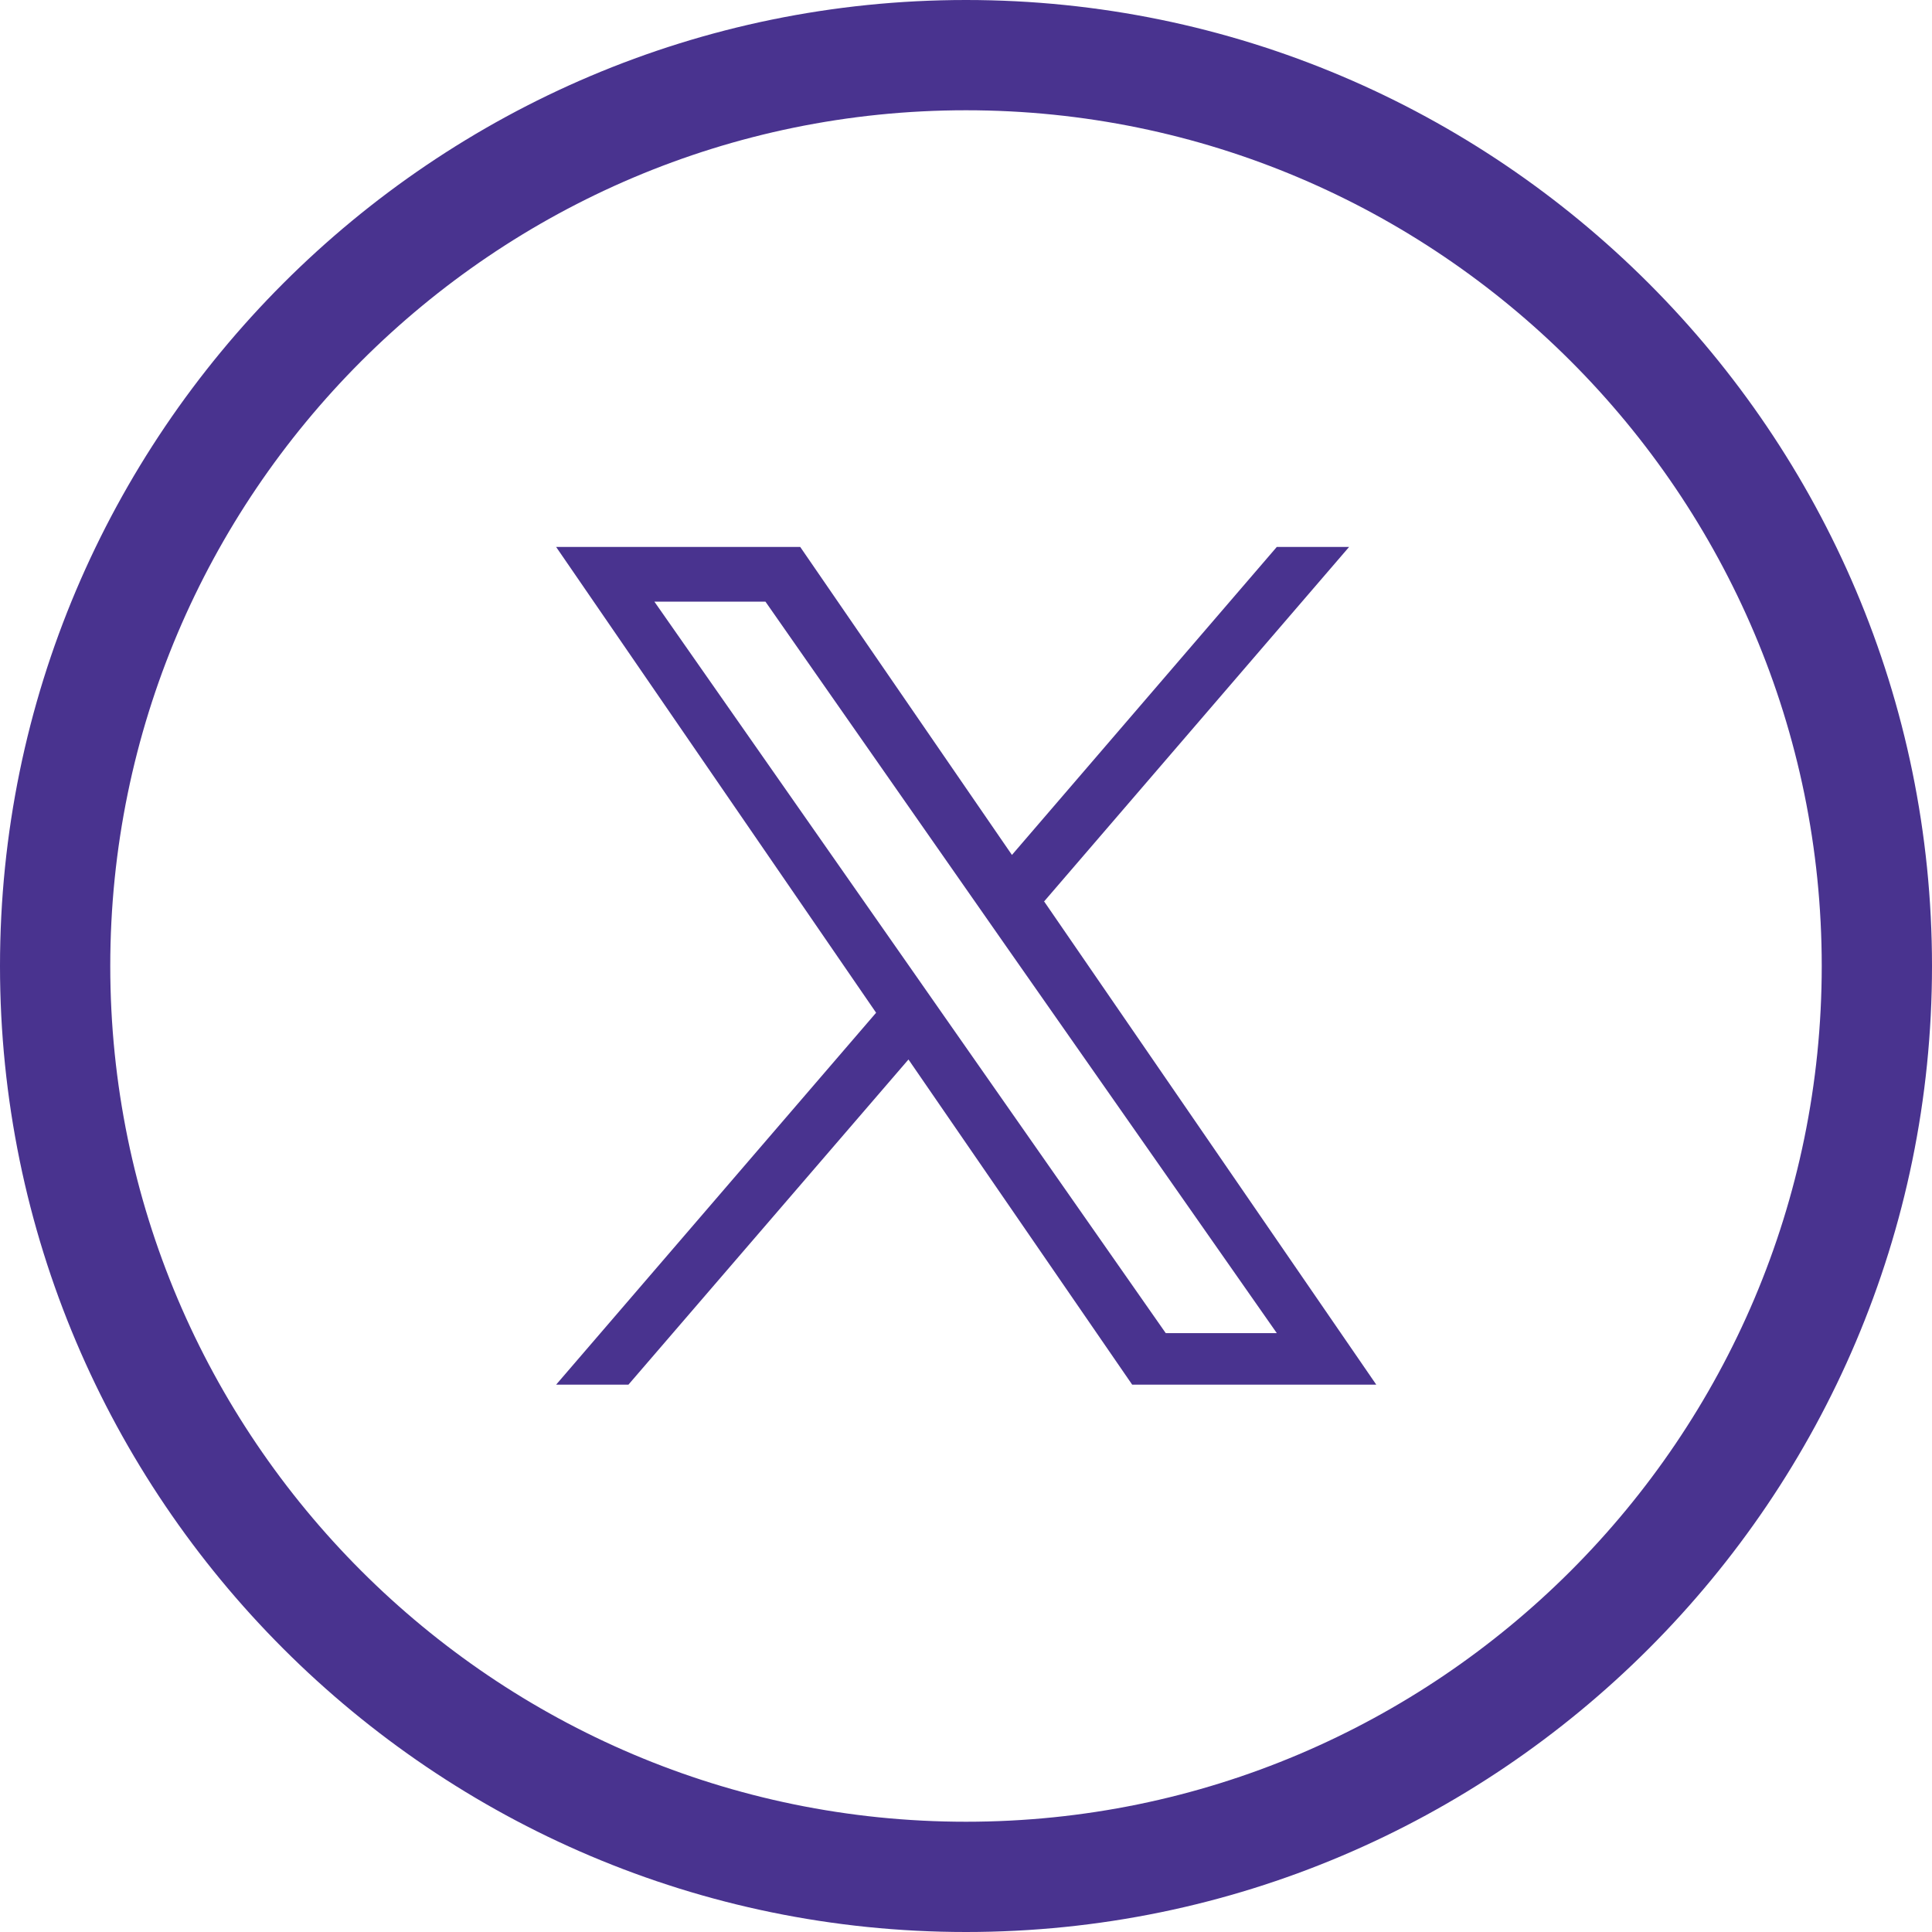
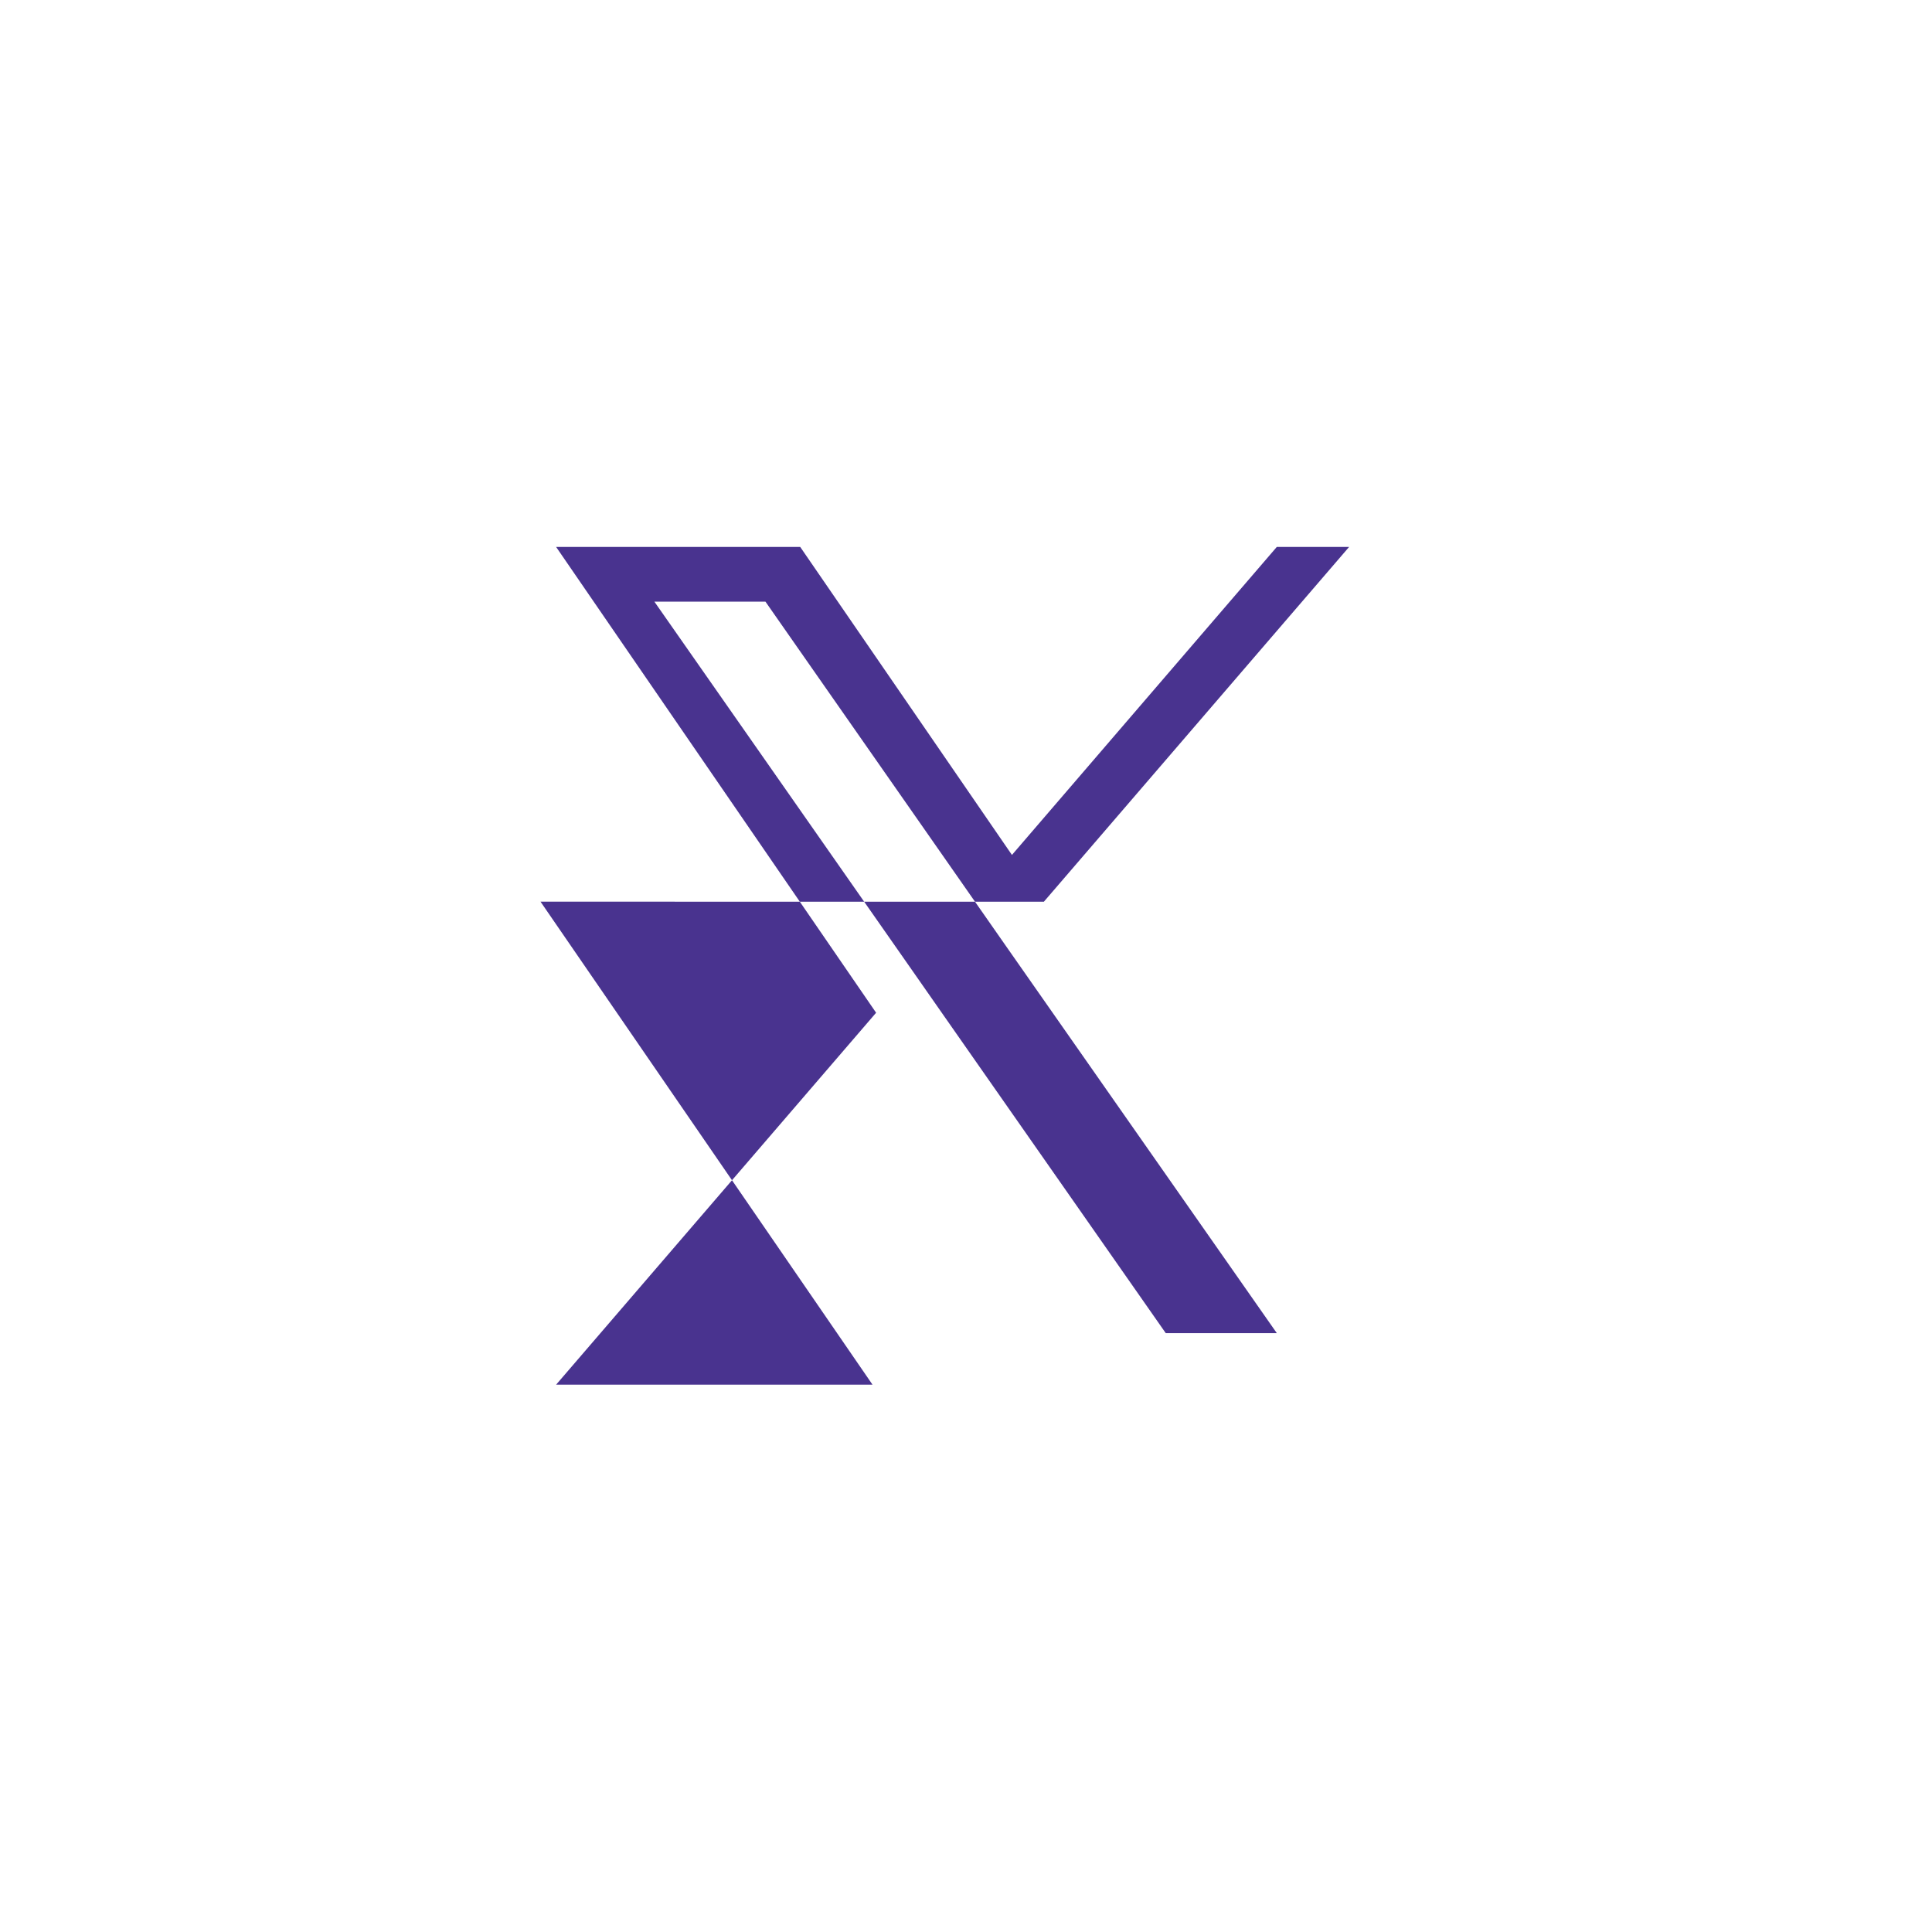
<svg xmlns="http://www.w3.org/2000/svg" id="Layer_2" data-name="Layer 2" viewBox="0 0 48.36 48.36">
  <defs>
    <style> .cls-1 { fill: #49338f; } </style>
  </defs>
  <g id="Layer_1-2" data-name="Layer 1">
    <g>
-       <path class="cls-1" d="M24.18,48.36C10.85,48.36,0,37.51,0,24.18S10.85,0,24.18,0s24.18,10.85,24.18,24.18-10.85,24.18-24.18,24.18ZM24.18,2.76C12.37,2.76,2.76,12.37,2.76,24.18s9.61,21.42,21.42,21.42,21.42-9.61,21.42-21.42S35.99,2.76,24.18,2.76Z" />
-       <path class="cls-1" d="M26.13,22.57l7.64-8.88h-1.81l-6.63,7.71-5.3-7.71h-6.11l8.01,11.66-8.01,9.31h1.81l7.01-8.14,5.6,8.14h6.11l-8.31-12.09h0ZM23.65,25.46l-.81-1.16-6.46-9.24h2.78l5.21,7.46.81,1.16,6.78,9.69h-2.78l-5.53-7.91h0Z" />
+       <path class="cls-1" d="M26.13,22.57l7.64-8.88h-1.81l-6.63,7.71-5.3-7.71h-6.11l8.01,11.66-8.01,9.31h1.81h6.11l-8.31-12.09h0ZM23.65,25.46l-.81-1.16-6.46-9.24h2.78l5.21,7.46.81,1.16,6.78,9.69h-2.78l-5.53-7.91h0Z" />
    </g>
  </g>
</svg>